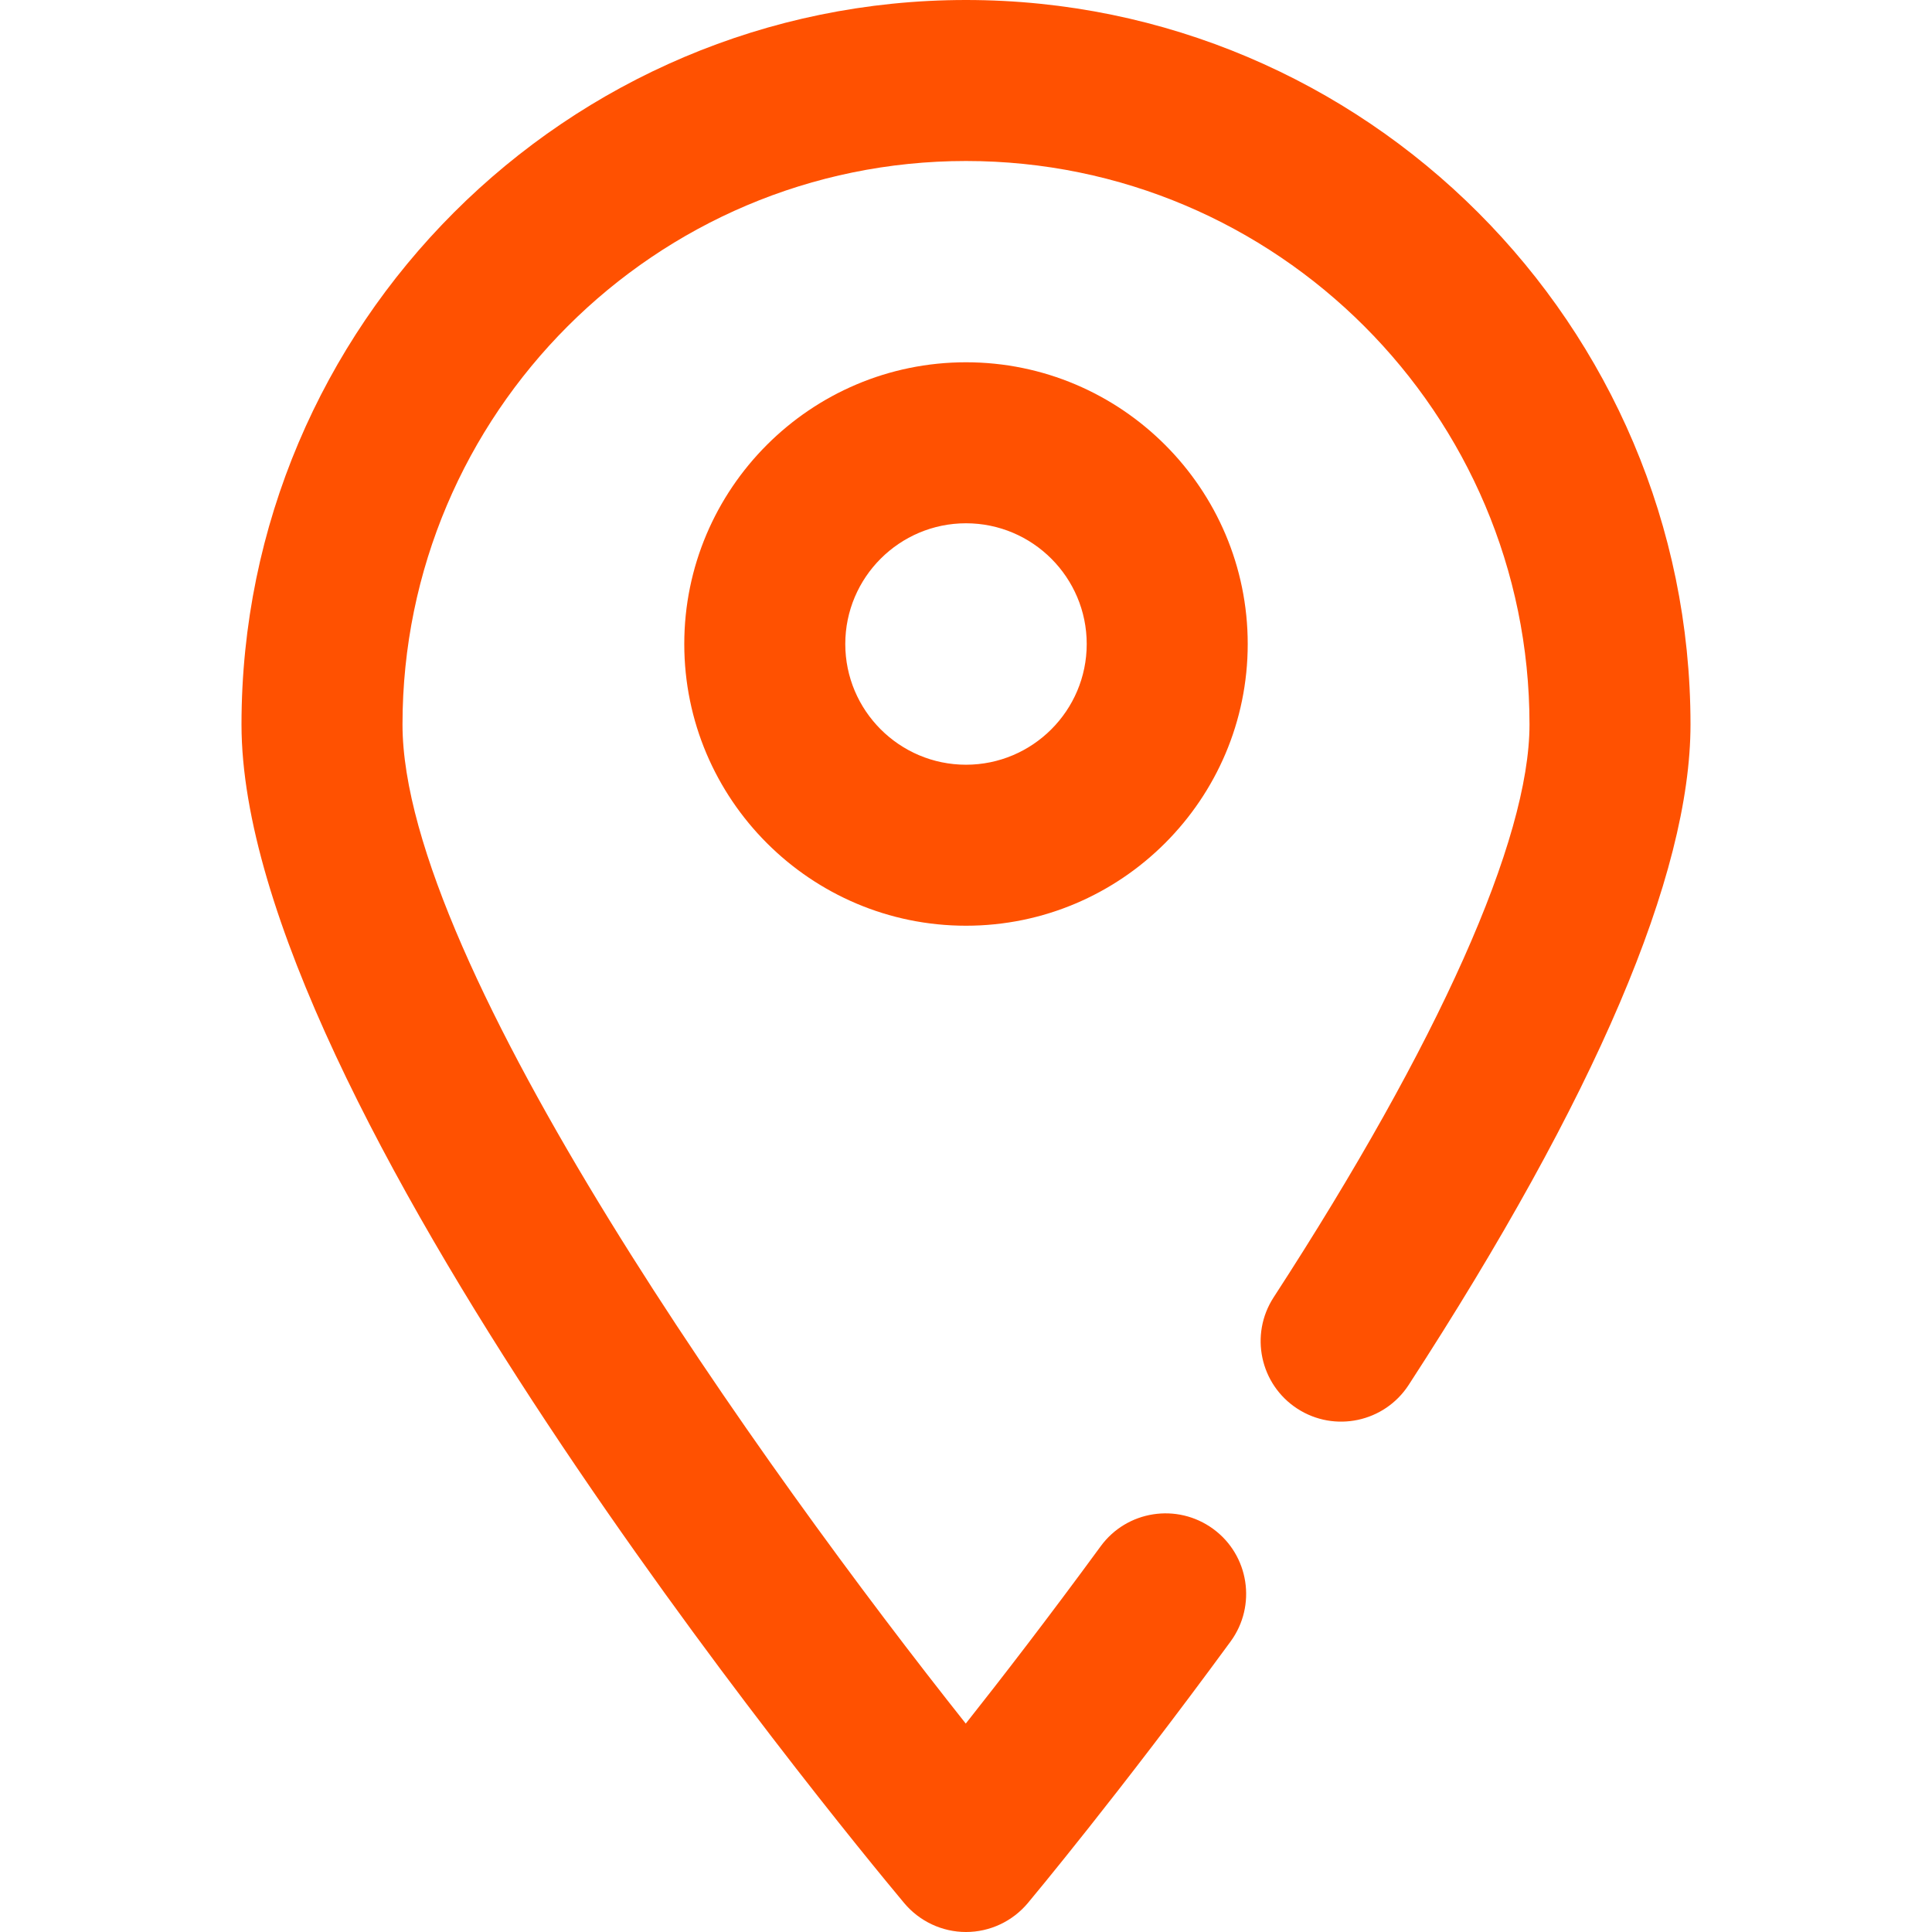
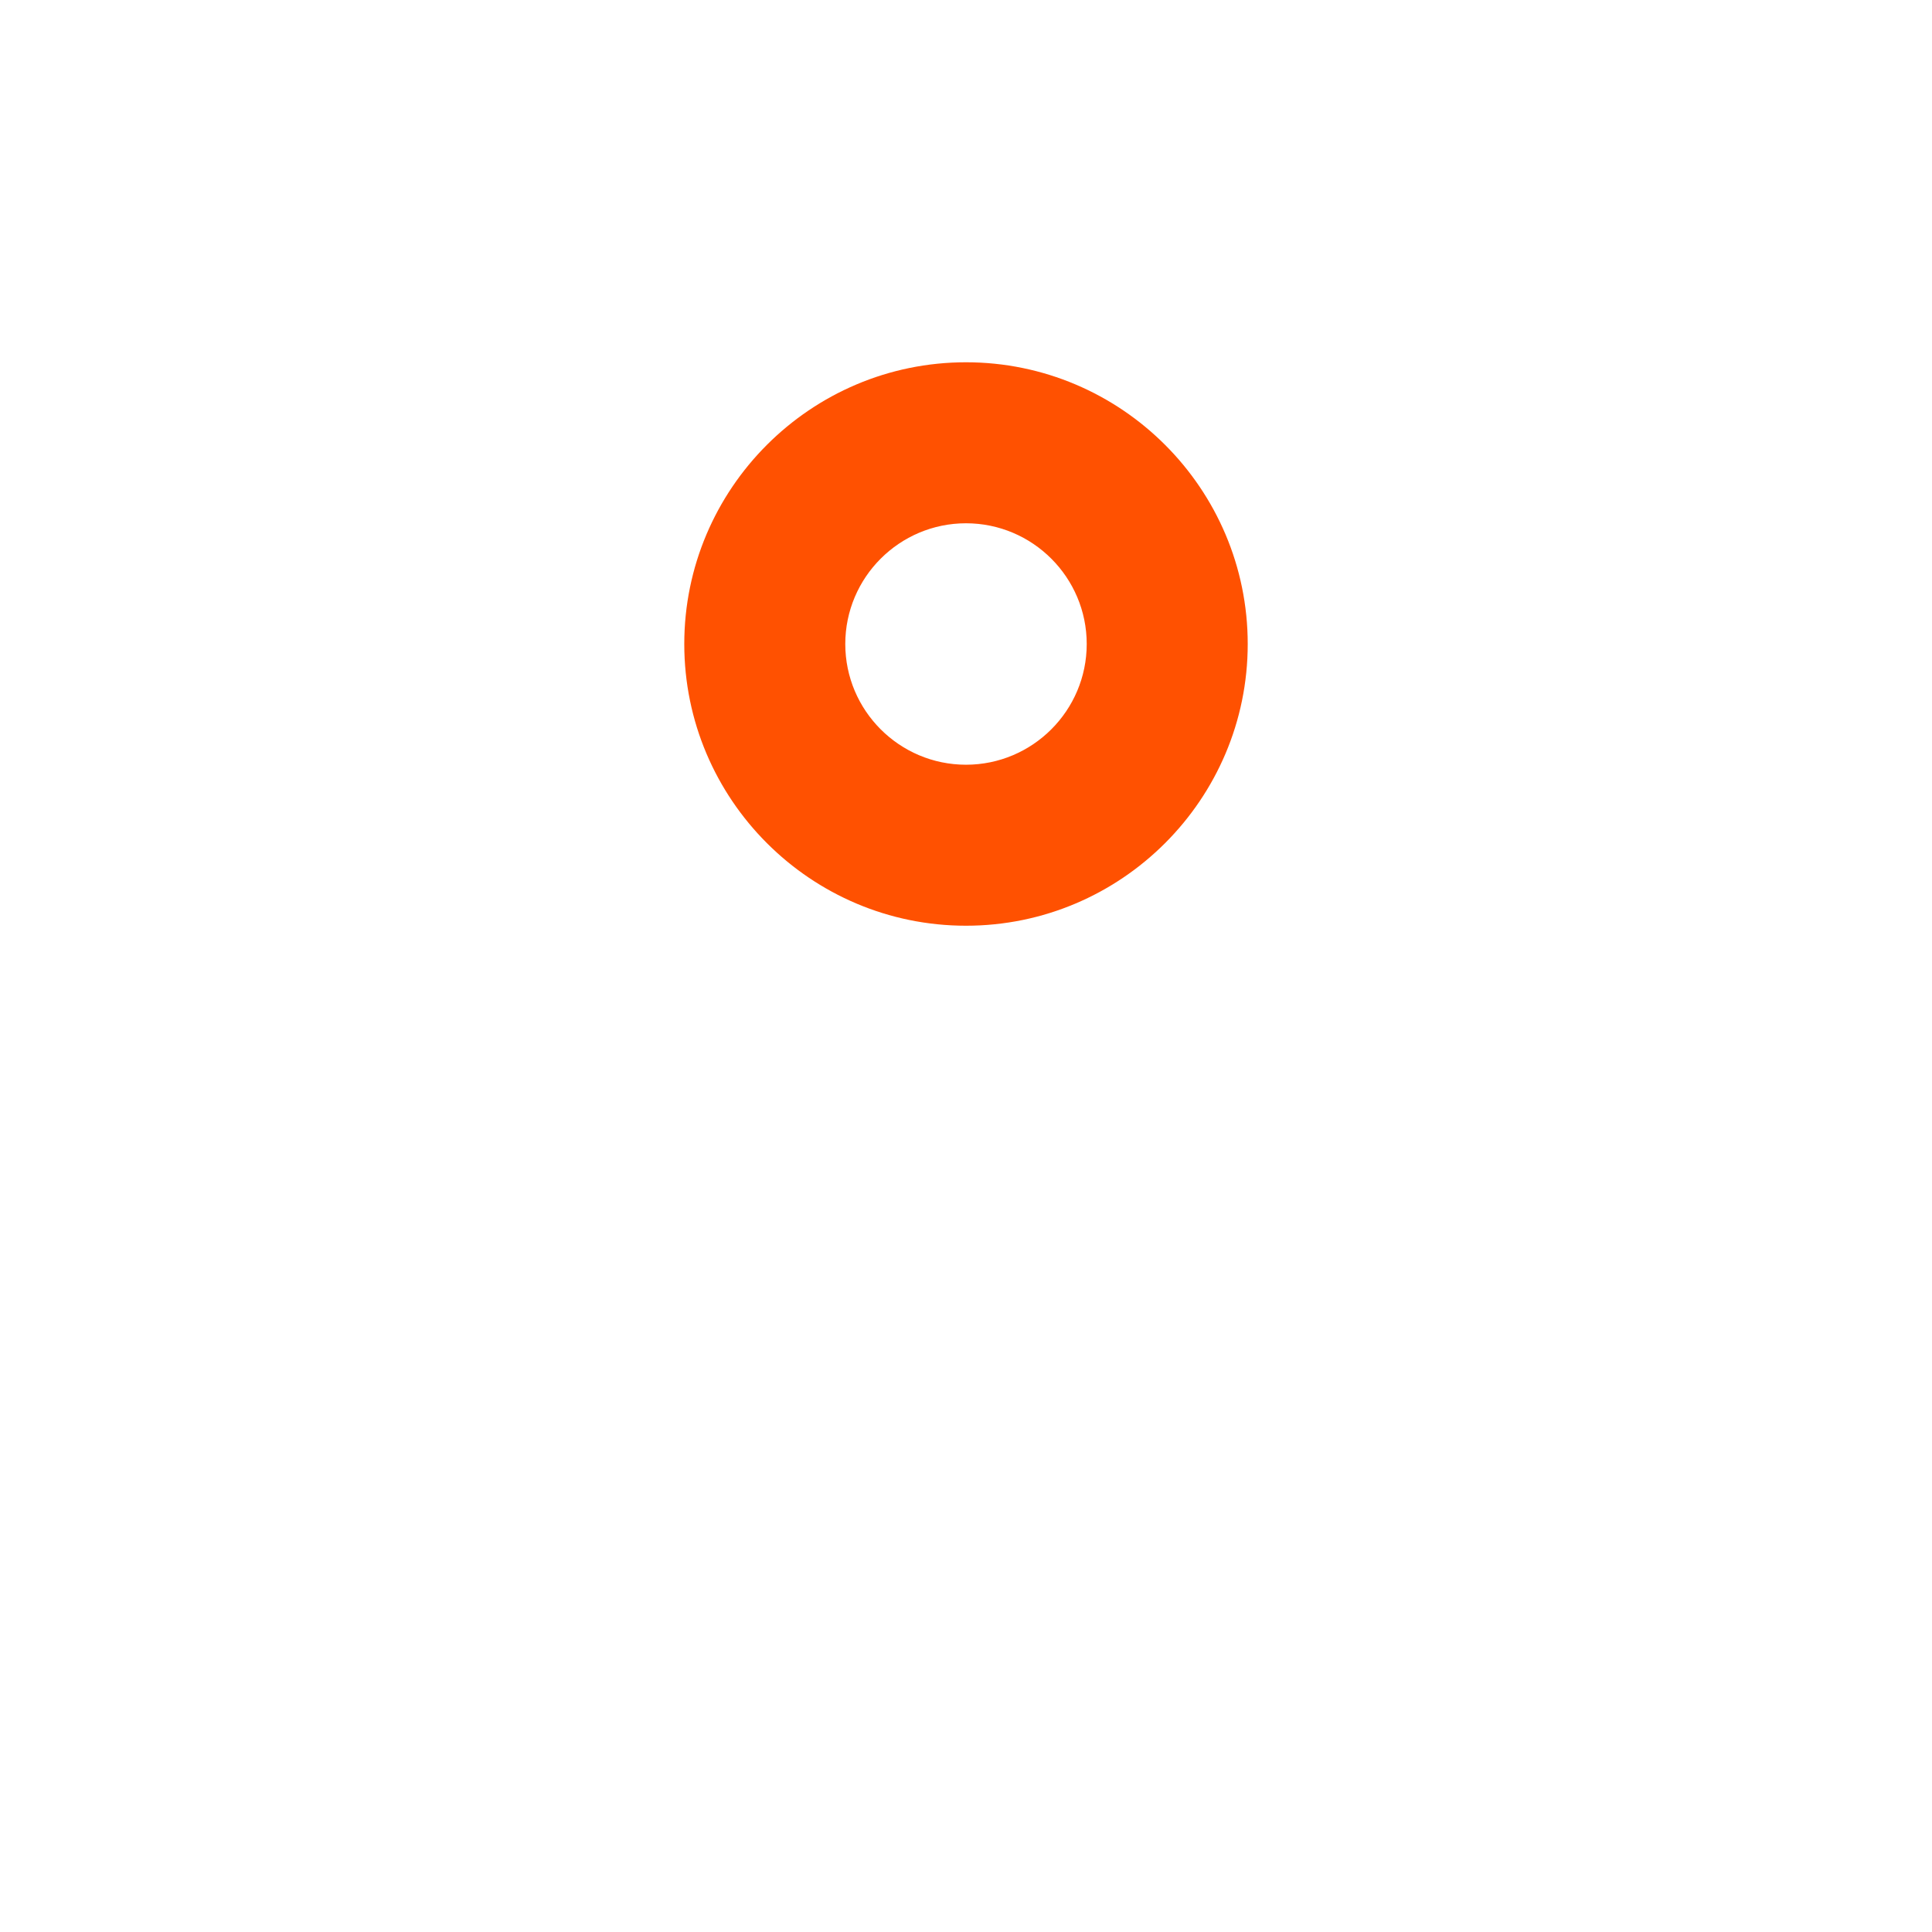
<svg xmlns="http://www.w3.org/2000/svg" width="33" height="33" viewBox="0 0 33 33" fill="none">
-   <path d="M22.159 24.061C22.796 24.474 23.647 24.293 24.061 23.656C27.256 18.737 28.875 14.941 28.875 12.375C28.875 5.552 23.323 0 16.5 0C9.677 0 4.125 5.552 4.125 12.375C4.125 18.767 14.286 31.119 15.445 32.507C15.706 32.818 16.093 33 16.499 33H16.5C16.907 33 17.293 32.819 17.555 32.507C17.618 32.432 19.117 30.635 21.02 28.037C21.468 27.424 21.335 26.563 20.722 26.115C20.107 25.666 19.247 25.8 18.8 26.412C17.907 27.632 17.097 28.681 16.496 29.44C13.074 25.13 6.875 16.475 6.875 12.375C6.875 7.067 11.192 2.75 16.5 2.75C21.808 2.75 26.125 7.067 26.125 12.375C26.125 14.344 24.573 17.819 21.755 22.159C21.341 22.796 21.522 23.647 22.159 24.061Z" fill="#FF5101" />
  <path d="M11.688 11C11.688 13.653 13.846 15.812 16.5 15.812C19.153 15.812 21.312 13.653 21.312 11C21.312 8.347 19.153 6.188 16.5 6.188C13.846 6.188 11.688 8.347 11.688 11ZM18.562 11C18.562 12.137 17.637 13.062 16.5 13.062C15.363 13.062 14.438 12.137 14.438 11C14.438 9.863 15.363 8.938 16.5 8.938C17.637 8.938 18.562 9.863 18.562 11Z" fill="#FF5101" />
</svg>